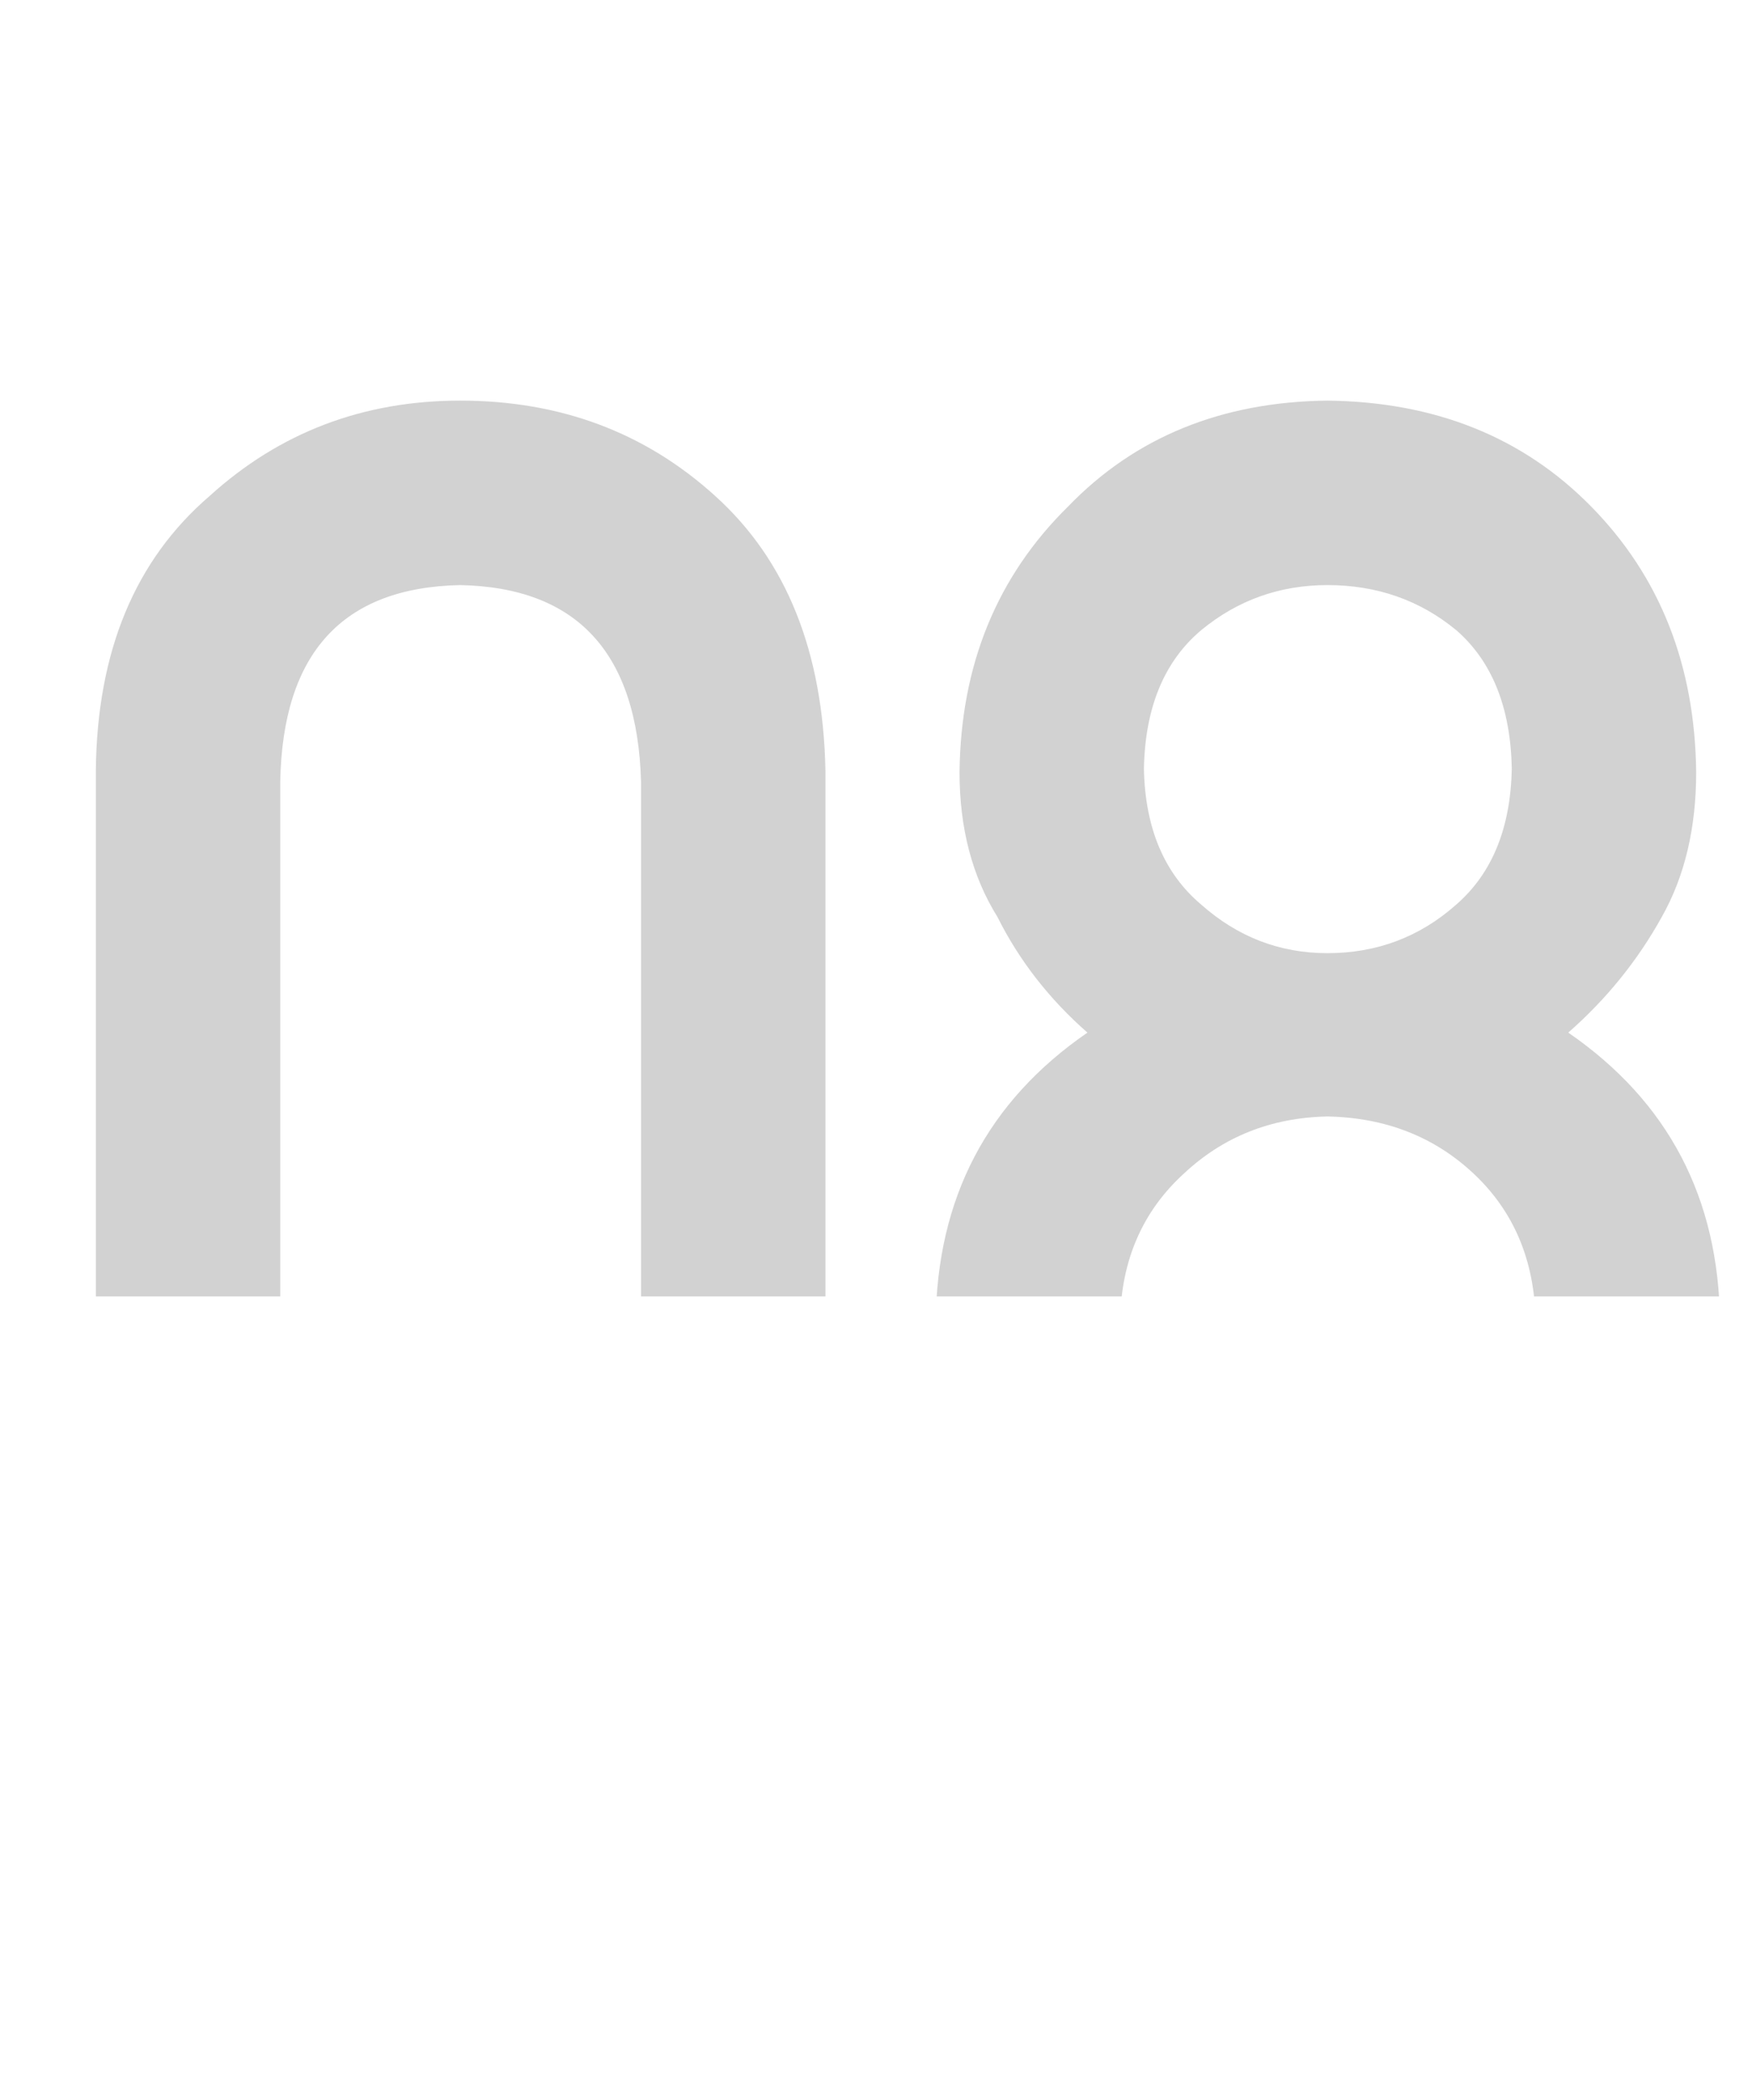
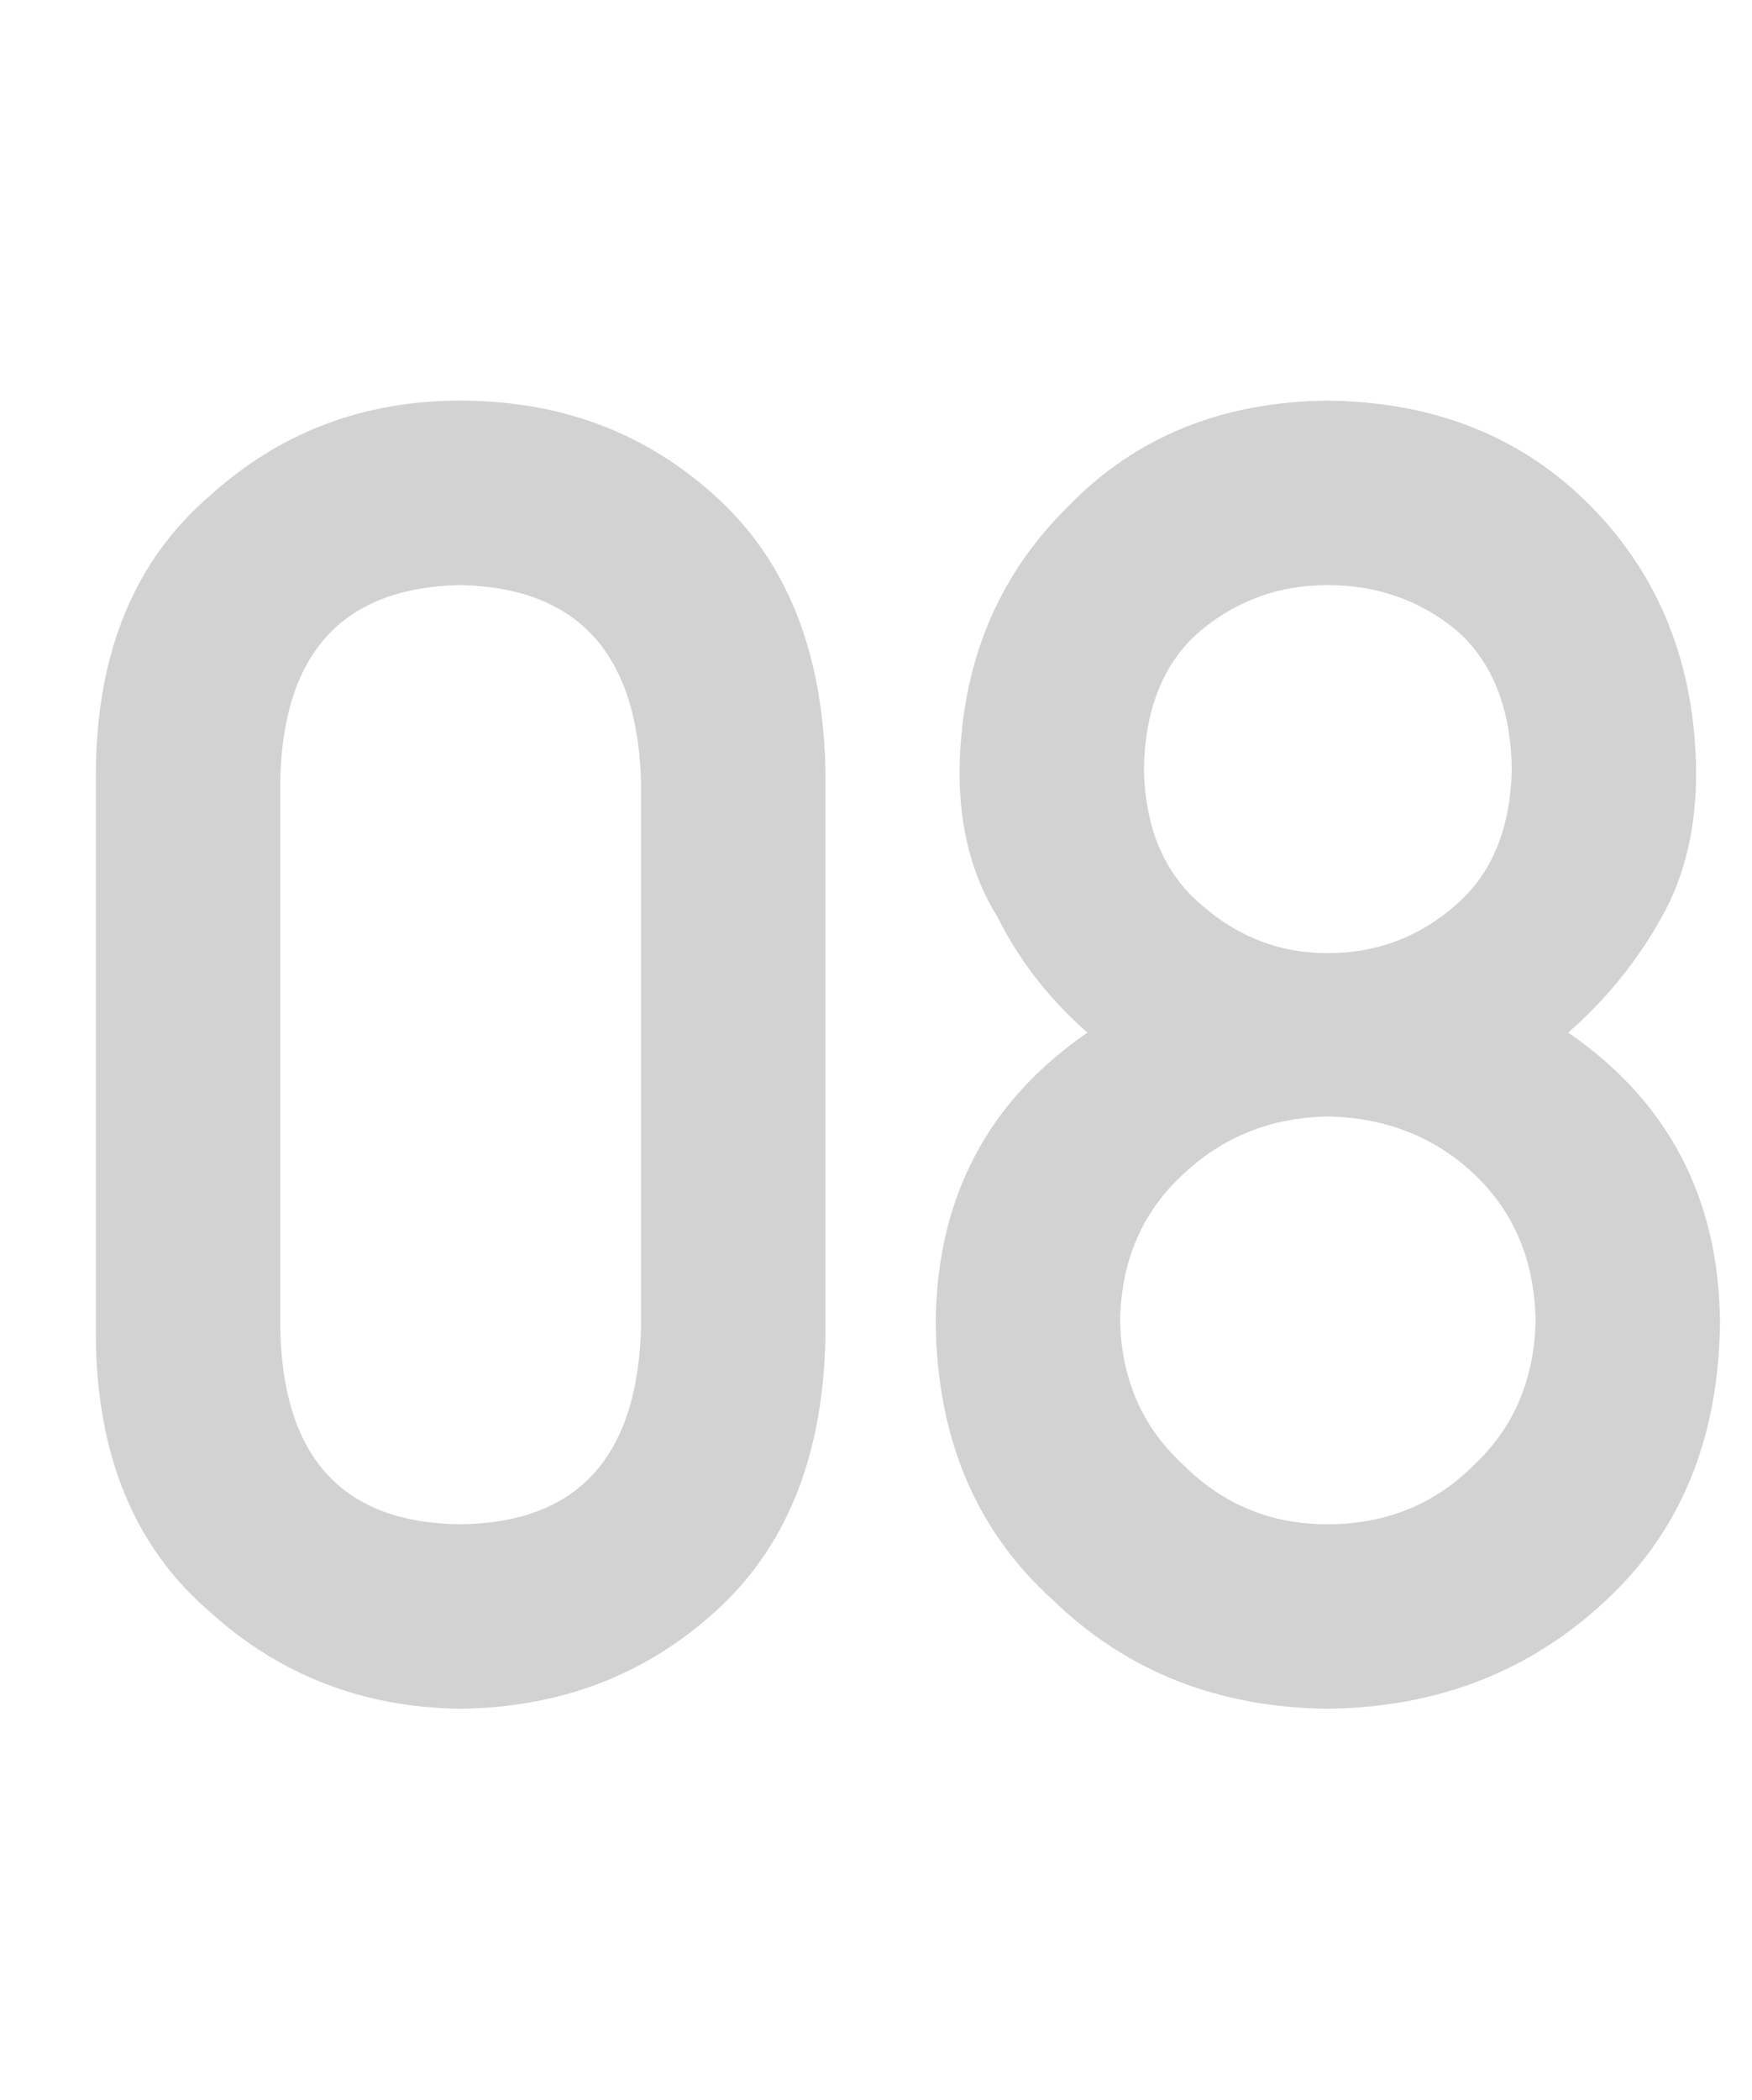
<svg xmlns="http://www.w3.org/2000/svg" width="96px" height="115px" viewBox="0 0 96 115" version="1.1">
  <title>110-08</title>
  <desc>Created with Sketch.</desc>
  <g id="页面-1" stroke="none" stroke-width="1" fill="none" fill-rule="evenodd">
    <g id="MT5使用教程01" transform="translate(-128, -1540)">
      <g id="110-08" transform="translate(128, 1540)">
-         <rect id="110-01" fill="#FFFFFF" x="0" y="0" width="96" height="115" />
        <path d="M25.217,93.58 C30.695,93.516 35.352,91.743 39.187,88.263 C43.086,84.75 45.101,79.755 45.229,73.277 L45.229,42.195 C45.101,35.685 43.086,30.674 39.187,27.161 C35.352,23.681 30.695,21.94 25.217,21.94 C19.899,21.94 15.323,23.681 11.488,27.161 C7.396,30.674 5.317,35.685 5.252,42.195 L5.252,73.277 C5.317,79.755 7.396,84.75 11.488,88.263 C15.323,91.743 19.899,93.516 25.217,93.58 Z M25.217,83.477 C18.771,83.413 15.484,79.819 15.355,72.697 L15.355,42.823 C15.484,35.766 18.771,32.172 25.217,32.043 C31.63,32.172 34.933,35.766 35.126,42.823 L35.126,72.697 C34.933,79.819 31.63,83.413 25.217,83.477 Z M72.735,93.58 C78.761,93.516 83.853,91.534 88.01,87.634 C92.103,83.832 94.182,78.756 94.246,72.407 C94.182,65.607 91.41,60.322 85.932,56.552 C88.026,54.715 89.734,52.604 91.056,50.219 C92.312,47.996 92.941,45.353 92.941,42.292 C92.876,36.426 90.959,31.576 87.188,27.741 C83.45,23.938 78.632,22.005 72.735,21.94 C66.934,22.005 62.197,23.938 58.523,27.741 C54.624,31.576 52.642,36.426 52.577,42.292 C52.577,45.353 53.27,47.996 54.656,50.219 C55.848,52.604 57.492,54.715 59.586,56.552 C54.108,60.322 51.336,65.607 51.272,72.407 C51.336,78.756 53.479,83.832 57.701,87.634 C61.729,91.534 66.741,93.516 72.735,93.58 Z M72.735,52.201 C70.125,52.201 67.82,51.315 65.822,49.542 C63.792,47.834 62.745,45.353 62.68,42.098 C62.745,38.747 63.792,36.217 65.822,34.509 C67.82,32.865 70.125,32.043 72.735,32.043 C75.442,32.043 77.794,32.865 79.792,34.509 C81.758,36.217 82.773,38.747 82.838,42.098 C82.773,45.353 81.758,47.834 79.792,49.542 C77.794,51.315 75.442,52.201 72.735,52.201 Z M72.735,83.477 C69.641,83.477 67.015,82.397 64.855,80.238 C62.6,78.176 61.439,75.533 61.375,72.311 C61.439,69.023 62.6,66.349 64.855,64.286 C67.015,62.256 69.641,61.208 72.735,61.144 C75.925,61.208 78.6,62.256 80.759,64.286 C82.951,66.349 84.079,69.023 84.143,72.311 C84.079,75.533 82.951,78.176 80.759,80.238 C78.6,82.397 75.925,83.477 72.735,83.477 Z" id="08" fill="#D2D2D2" fill-rule="nonzero" />
-         <rect id="矩形" fill="#FFFFFF" x="0" y="71" width="96" height="44" />
      </g>
    </g>
  </g>
</svg>